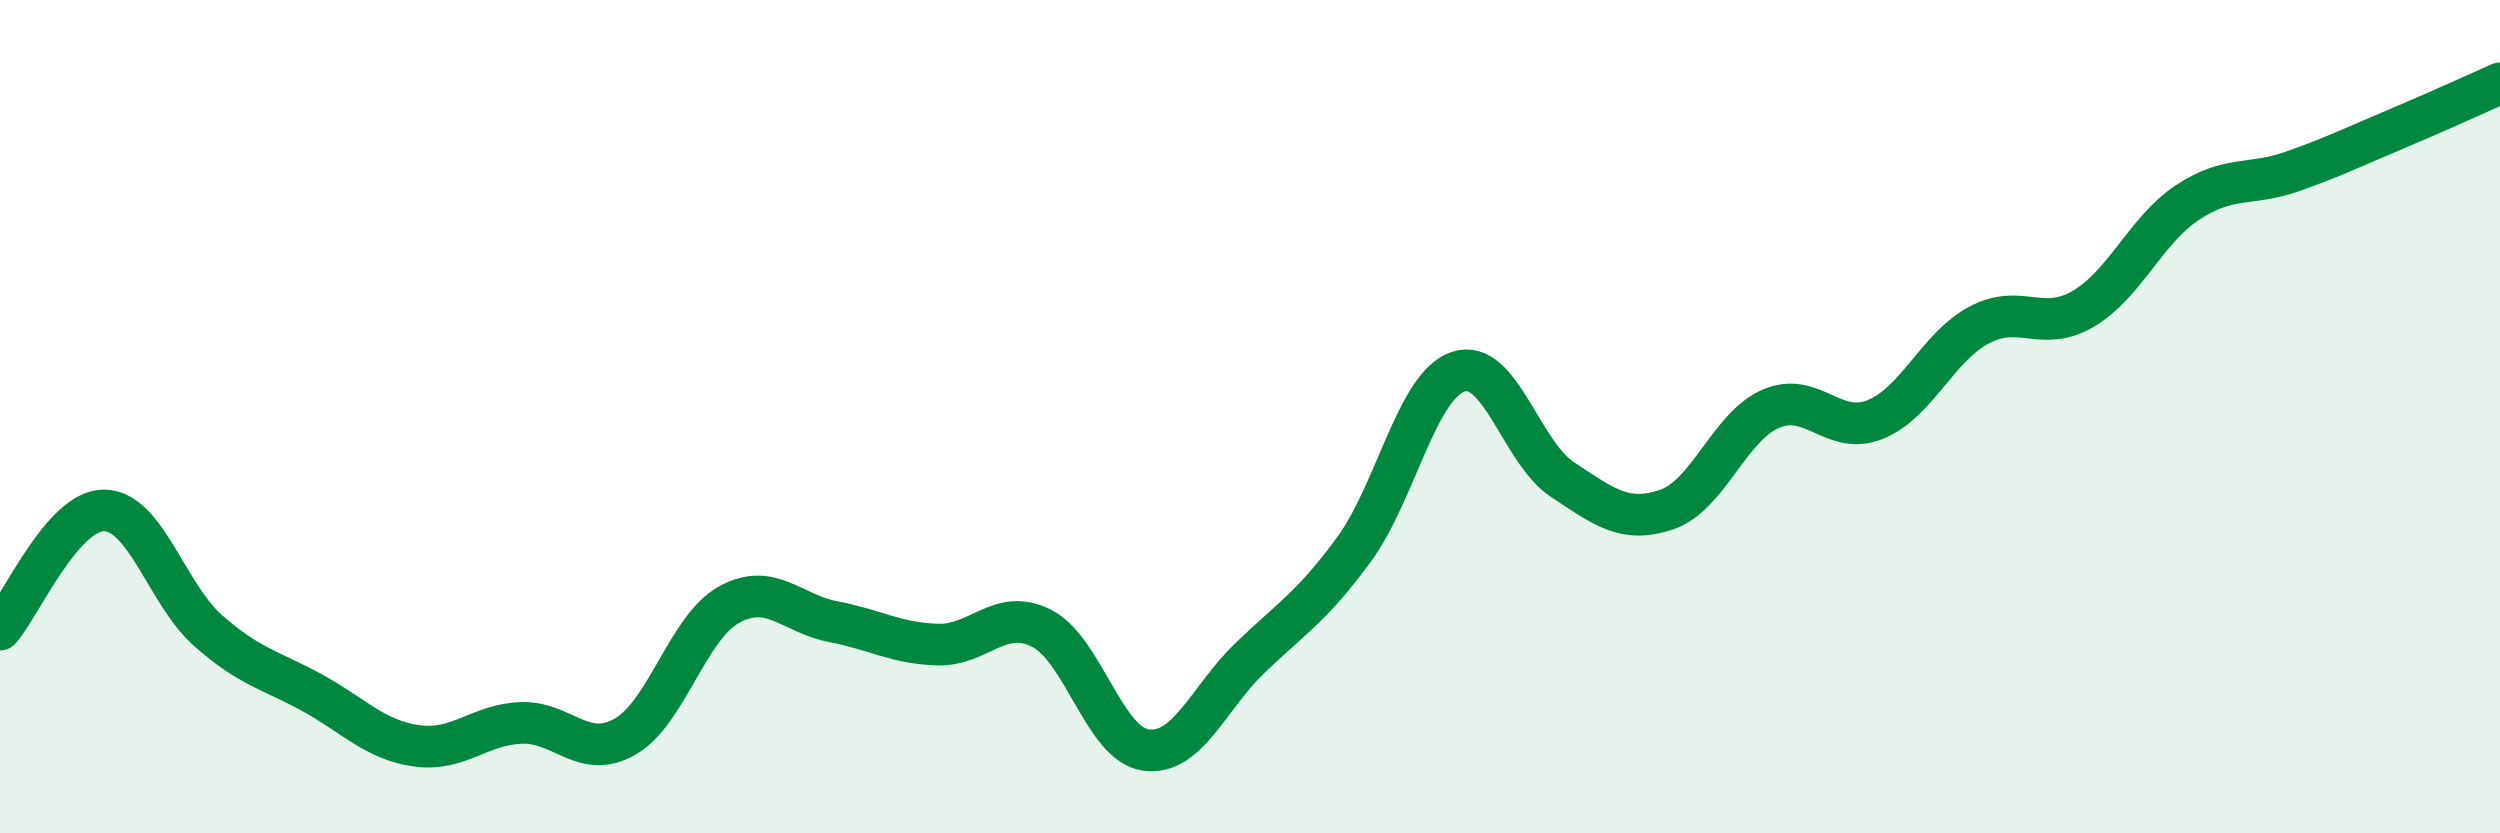
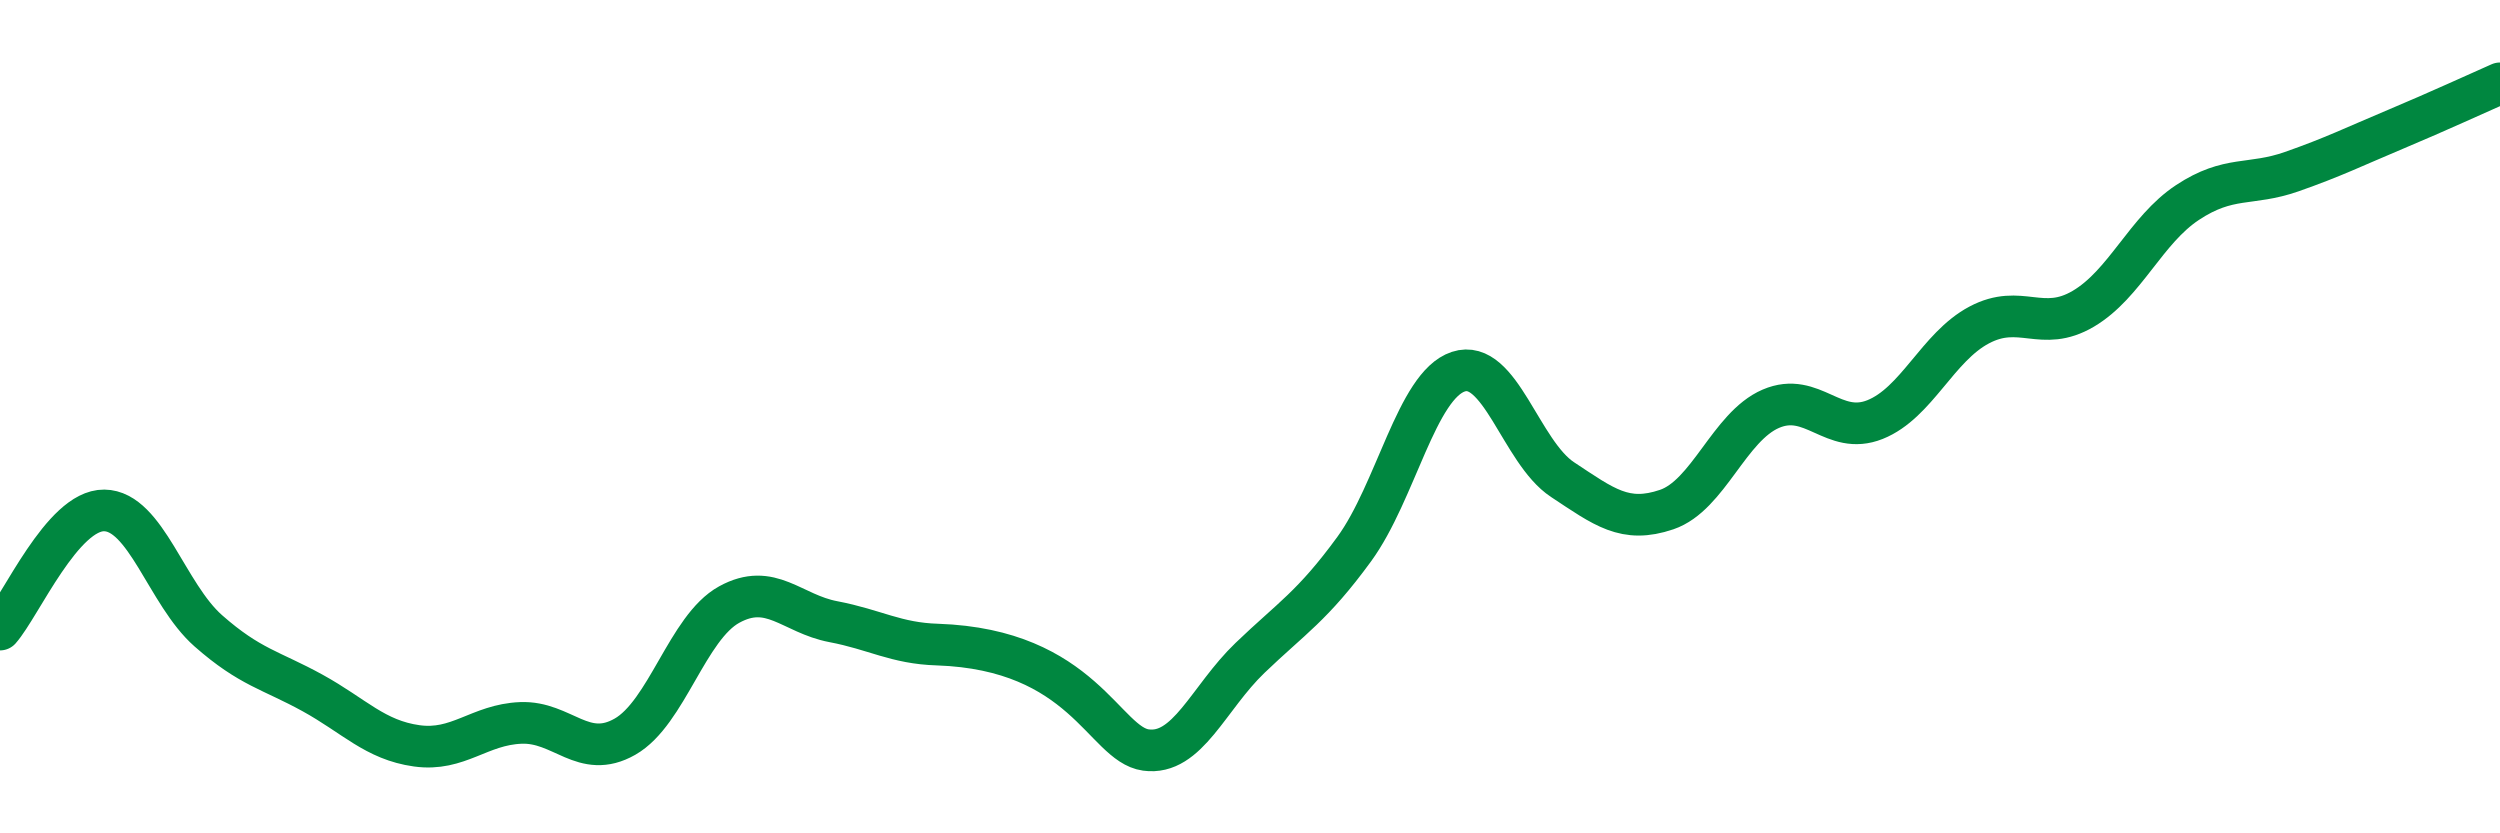
<svg xmlns="http://www.w3.org/2000/svg" width="60" height="20" viewBox="0 0 60 20">
-   <path d="M 0,15.11 C 0.5,14.54 1.5,12.24 2.5,12.25 C 3.5,12.26 4,14.26 5,15.14 C 6,16.02 6.5,16.08 7.5,16.63 C 8.5,17.18 9,17.76 10,17.9 C 11,18.04 11.5,17.39 12.5,17.35 C 13.5,17.31 14,18.25 15,17.68 C 16,17.11 16.5,15.06 17.5,14.51 C 18.5,13.96 19,14.73 20,14.92 C 21,15.11 21.5,15.44 22.5,15.47 C 23.5,15.5 24,14.57 25,15.08 C 26,15.59 26.5,17.86 27.5,18 C 28.5,18.14 29,16.75 30,15.79 C 31,14.83 31.5,14.55 32.5,13.18 C 33.5,11.81 34,9.25 35,8.92 C 36,8.59 36.5,10.85 37.5,11.51 C 38.5,12.17 39,12.57 40,12.23 C 41,11.89 41.5,10.24 42.5,9.81 C 43.5,9.38 44,10.47 45,10.07 C 46,9.67 46.5,8.33 47.5,7.8 C 48.5,7.27 49,8 50,7.41 C 51,6.82 51.5,5.52 52.5,4.86 C 53.5,4.2 54,4.47 55,4.12 C 56,3.77 56.5,3.52 57.5,3.1 C 58.5,2.68 59.5,2.22 60,2L60 20L0 20Z" fill="#008740" opacity="0.1" stroke-linecap="round" stroke-linejoin="round" />
-   <path d="M 0,15.11 C 0.5,14.54 1.5,12.24 2.5,12.25 C 3.5,12.26 4,14.26 5,15.14 C 6,16.02 6.5,16.08 7.5,16.63 C 8.5,17.18 9,17.76 10,17.9 C 11,18.04 11.5,17.39 12.5,17.35 C 13.5,17.31 14,18.25 15,17.68 C 16,17.11 16.5,15.06 17.5,14.51 C 18.5,13.96 19,14.73 20,14.92 C 21,15.11 21.5,15.44 22.5,15.47 C 23.5,15.5 24,14.57 25,15.08 C 26,15.59 26.5,17.86 27.5,18 C 28.5,18.14 29,16.75 30,15.79 C 31,14.83 31.5,14.55 32.5,13.18 C 33.5,11.81 34,9.25 35,8.92 C 36,8.59 36.5,10.85 37.5,11.51 C 38.5,12.17 39,12.57 40,12.23 C 41,11.89 41.5,10.24 42.5,9.81 C 43.5,9.38 44,10.47 45,10.07 C 46,9.67 46.5,8.33 47.5,7.8 C 48.5,7.27 49,8 50,7.41 C 51,6.82 51.5,5.52 52.5,4.86 C 53.5,4.2 54,4.47 55,4.12 C 56,3.77 56.5,3.52 57.5,3.1 C 58.5,2.68 59.5,2.22 60,2" stroke="#008740" stroke-width="1" fill="none" stroke-linecap="round" stroke-linejoin="round" />
+   <path d="M 0,15.11 C 0.5,14.54 1.5,12.24 2.5,12.25 C 3.5,12.26 4,14.26 5,15.14 C 6,16.02 6.5,16.08 7.5,16.63 C 8.5,17.18 9,17.76 10,17.9 C 11,18.04 11.5,17.39 12.5,17.35 C 13.5,17.31 14,18.25 15,17.68 C 16,17.11 16.5,15.06 17.5,14.51 C 18.5,13.96 19,14.73 20,14.92 C 21,15.11 21.5,15.44 22.5,15.47 C 26,15.59 26.5,17.86 27.5,18 C 28.5,18.14 29,16.75 30,15.79 C 31,14.83 31.5,14.55 32.5,13.18 C 33.5,11.81 34,9.25 35,8.92 C 36,8.59 36.5,10.85 37.5,11.51 C 38.5,12.17 39,12.57 40,12.23 C 41,11.89 41.5,10.24 42.5,9.81 C 43.5,9.38 44,10.47 45,10.07 C 46,9.67 46.5,8.33 47.5,7.8 C 48.5,7.27 49,8 50,7.41 C 51,6.82 51.5,5.52 52.5,4.86 C 53.5,4.2 54,4.47 55,4.12 C 56,3.77 56.5,3.52 57.5,3.1 C 58.5,2.68 59.5,2.22 60,2" stroke="#008740" stroke-width="1" fill="none" stroke-linecap="round" stroke-linejoin="round" />
</svg>